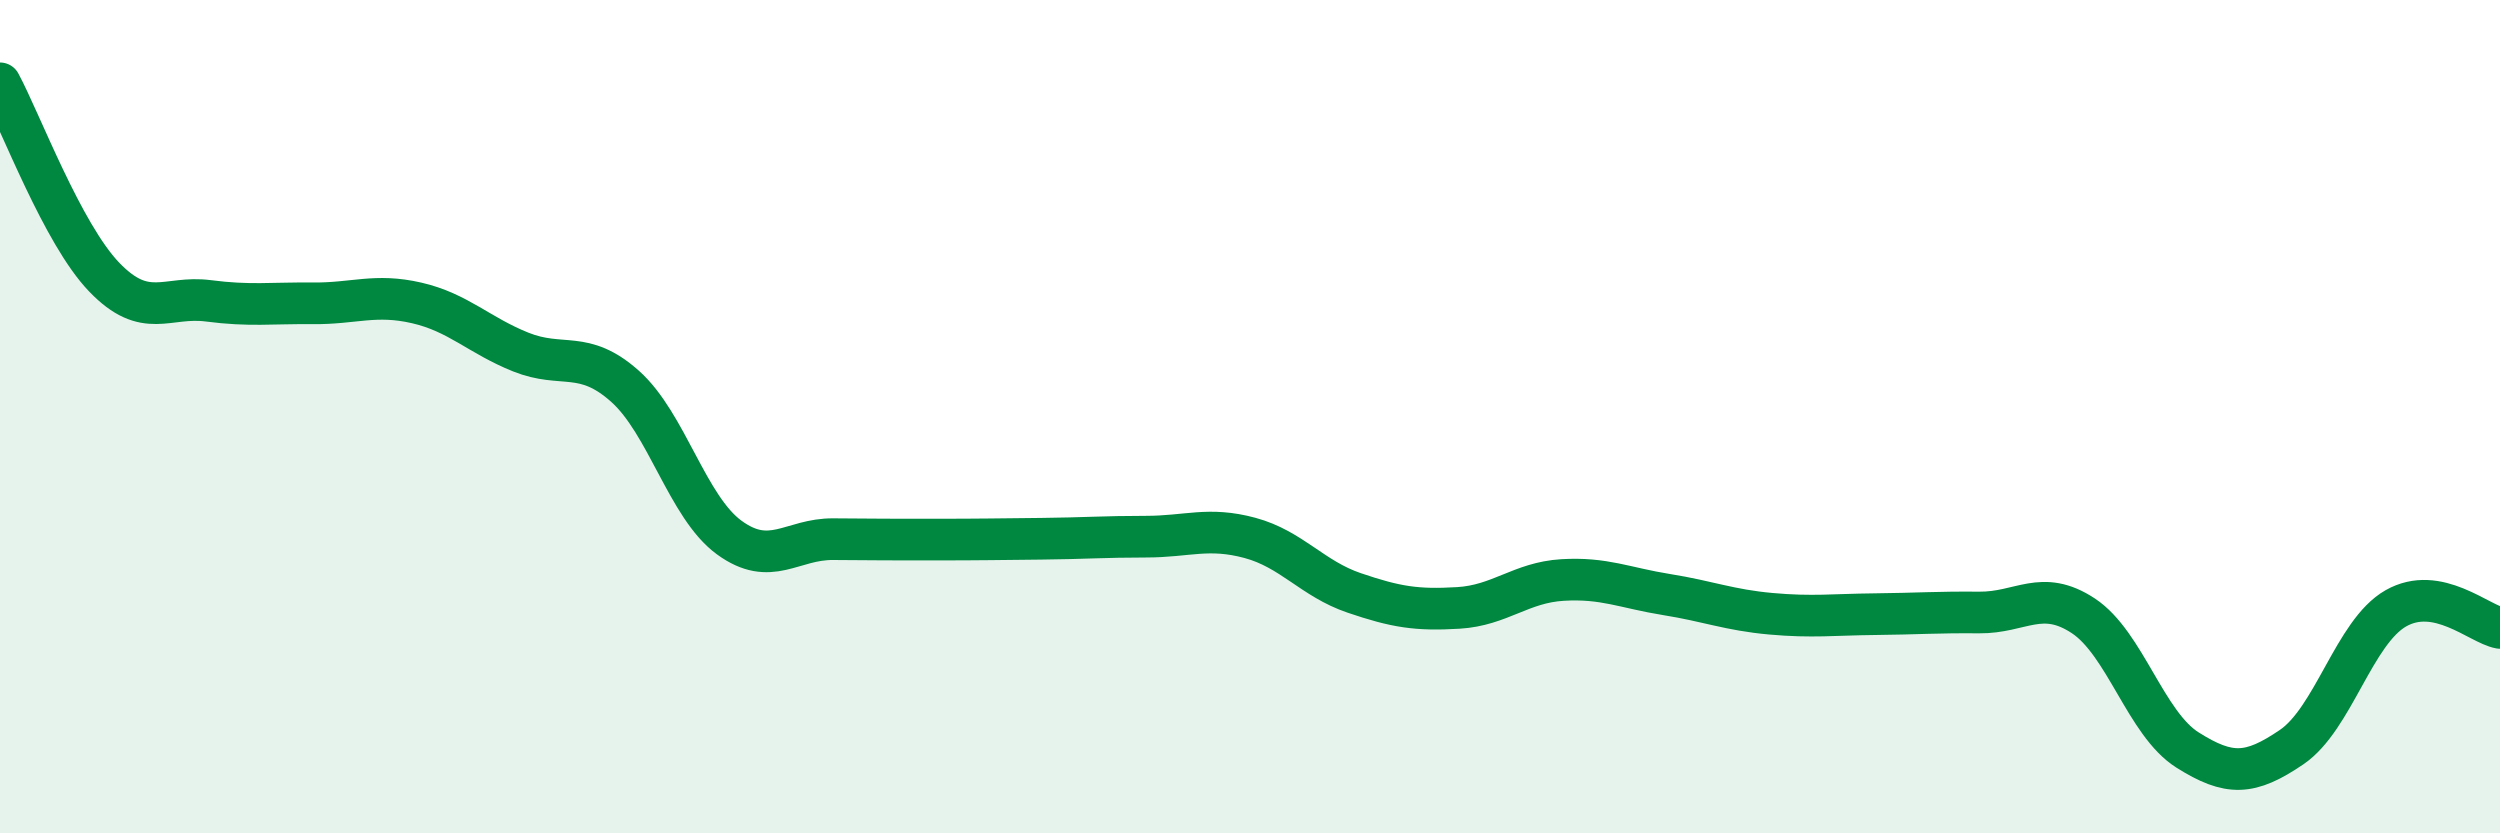
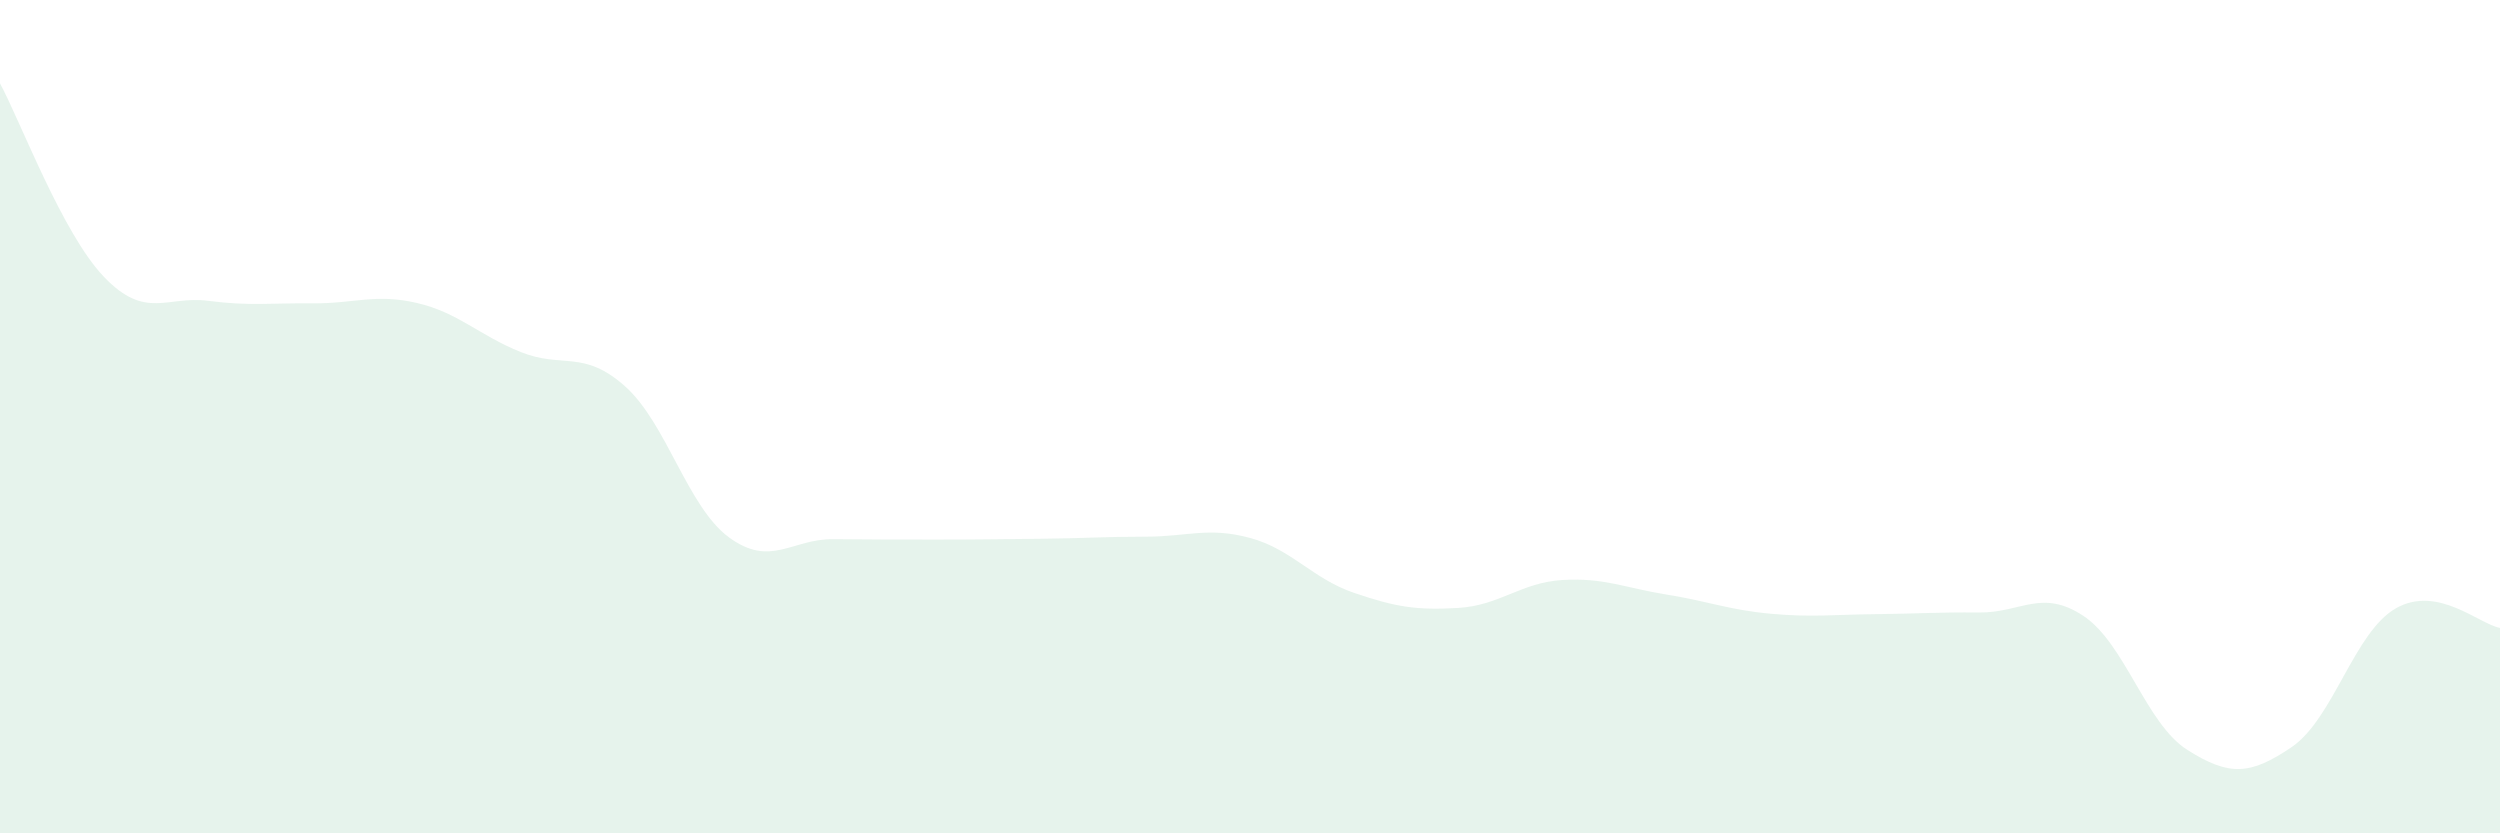
<svg xmlns="http://www.w3.org/2000/svg" width="60" height="20" viewBox="0 0 60 20">
  <path d="M 0,2 C 0.5,2.93 1.5,5.61 2.5,6.65 C 3.5,7.69 4,7.09 5,7.22 C 6,7.35 6.5,7.27 7.5,7.28 C 8.5,7.29 9,7.04 10,7.27 C 11,7.5 11.5,8.05 12.5,8.45 C 13.5,8.85 14,8.38 15,9.27 C 16,10.16 16.5,12.17 17.5,12.9 C 18.5,13.63 19,12.93 20,12.94 C 21,12.95 21.5,12.95 22.5,12.95 C 23.5,12.95 24,12.94 25,12.93 C 26,12.92 26.5,12.88 27.5,12.88 C 28.5,12.88 29,12.64 30,12.91 C 31,13.18 31.5,13.89 32.5,14.23 C 33.5,14.57 34,14.65 35,14.59 C 36,14.53 36.5,13.98 37.5,13.92 C 38.5,13.86 39,14.11 40,14.27 C 41,14.43 41.5,14.64 42.5,14.73 C 43.5,14.82 44,14.75 45,14.74 C 46,14.73 46.5,14.69 47.5,14.7 C 48.5,14.71 49,14.12 50,14.78 C 51,15.44 51.5,17.37 52.5,18 C 53.5,18.63 54,18.61 55,17.93 C 56,17.25 56.5,15.17 57.5,14.6 C 58.5,14.03 59.5,14.98 60,15.07L60 20L0 20Z" fill="#008740" opacity="0.1" stroke-linecap="round" stroke-linejoin="round" />
-   <path d="M 0,2 C 0.5,2.93 1.5,5.61 2.5,6.65 C 3.5,7.69 4,7.09 5,7.22 C 6,7.35 6.5,7.27 7.5,7.28 C 8.5,7.29 9,7.04 10,7.27 C 11,7.5 11.5,8.05 12.5,8.45 C 13.5,8.85 14,8.38 15,9.27 C 16,10.16 16.5,12.17 17.5,12.9 C 18.5,13.63 19,12.93 20,12.94 C 21,12.95 21.5,12.95 22.5,12.95 C 23.5,12.95 24,12.94 25,12.93 C 26,12.92 26.5,12.88 27.5,12.88 C 28.5,12.88 29,12.64 30,12.91 C 31,13.18 31.5,13.89 32.5,14.23 C 33.5,14.57 34,14.65 35,14.59 C 36,14.53 36.5,13.98 37.5,13.92 C 38.5,13.86 39,14.11 40,14.27 C 41,14.43 41.5,14.64 42.5,14.73 C 43.5,14.82 44,14.75 45,14.74 C 46,14.73 46.5,14.69 47.5,14.7 C 48.5,14.71 49,14.12 50,14.78 C 51,15.44 51.5,17.37 52.5,18 C 53.5,18.63 54,18.61 55,17.93 C 56,17.25 56.5,15.17 57.5,14.6 C 58.5,14.03 59.5,14.98 60,15.07" stroke="#008740" stroke-width="1" fill="none" stroke-linecap="round" stroke-linejoin="round" />
</svg>